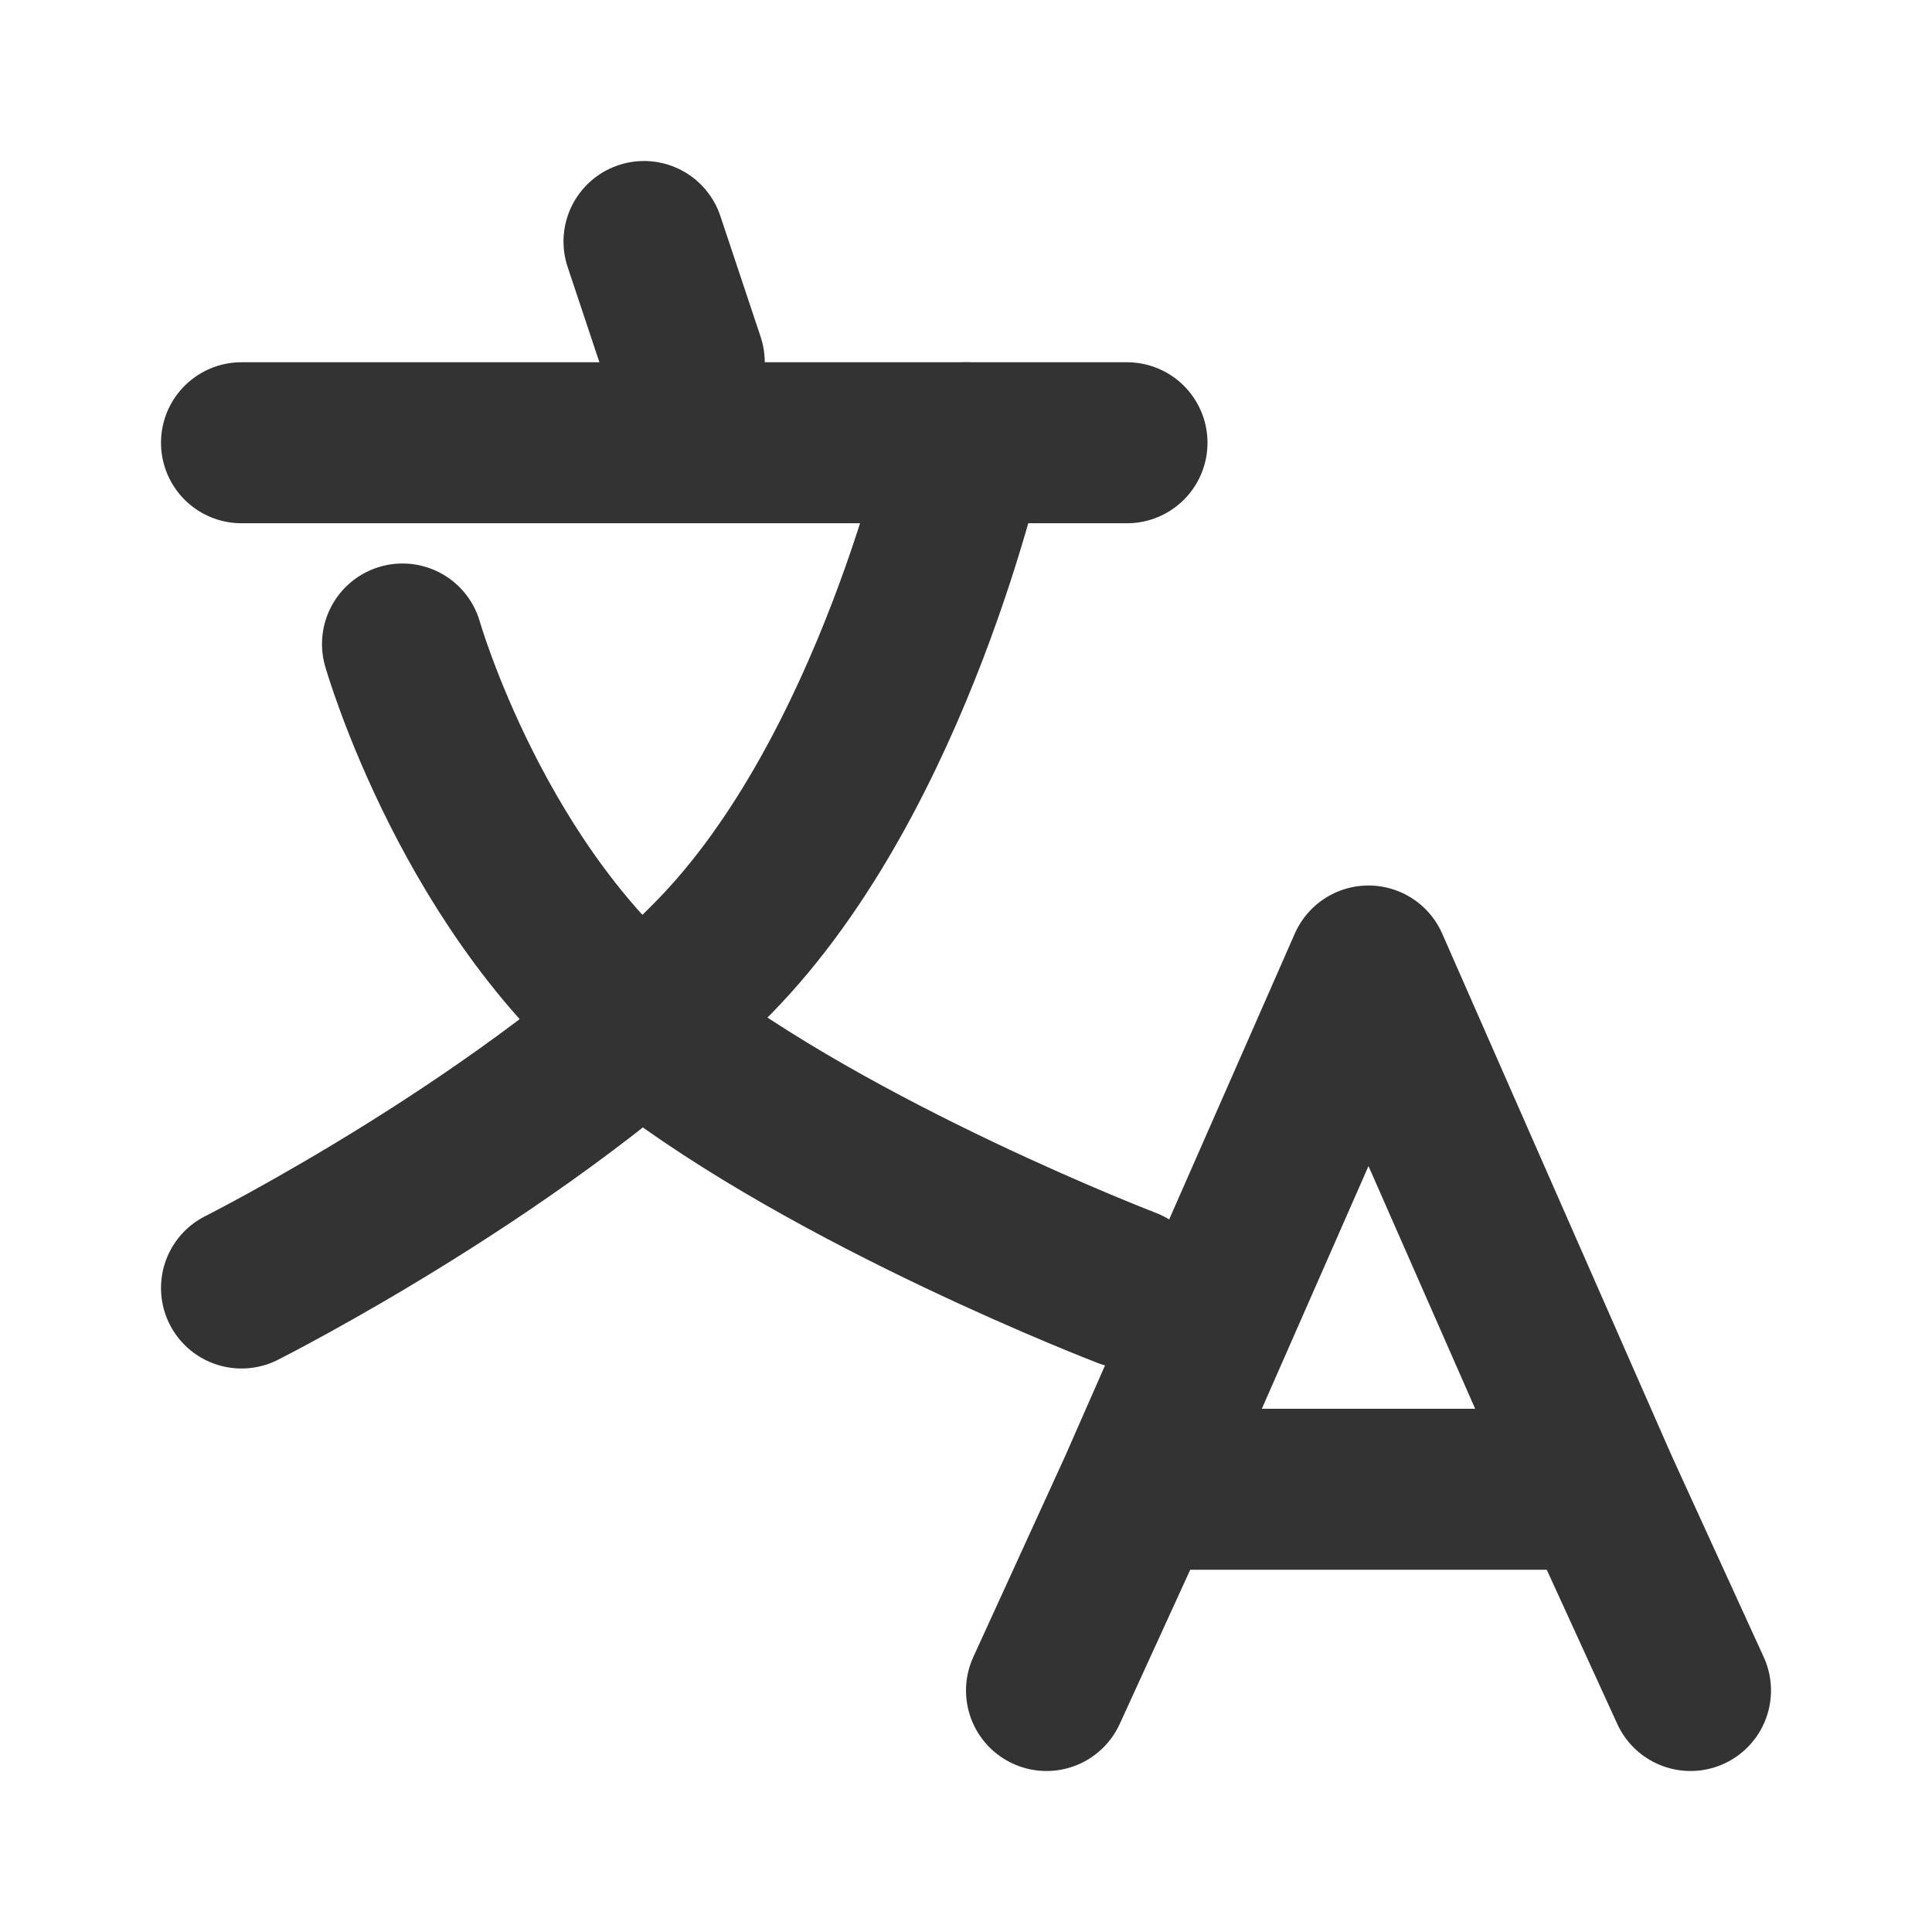
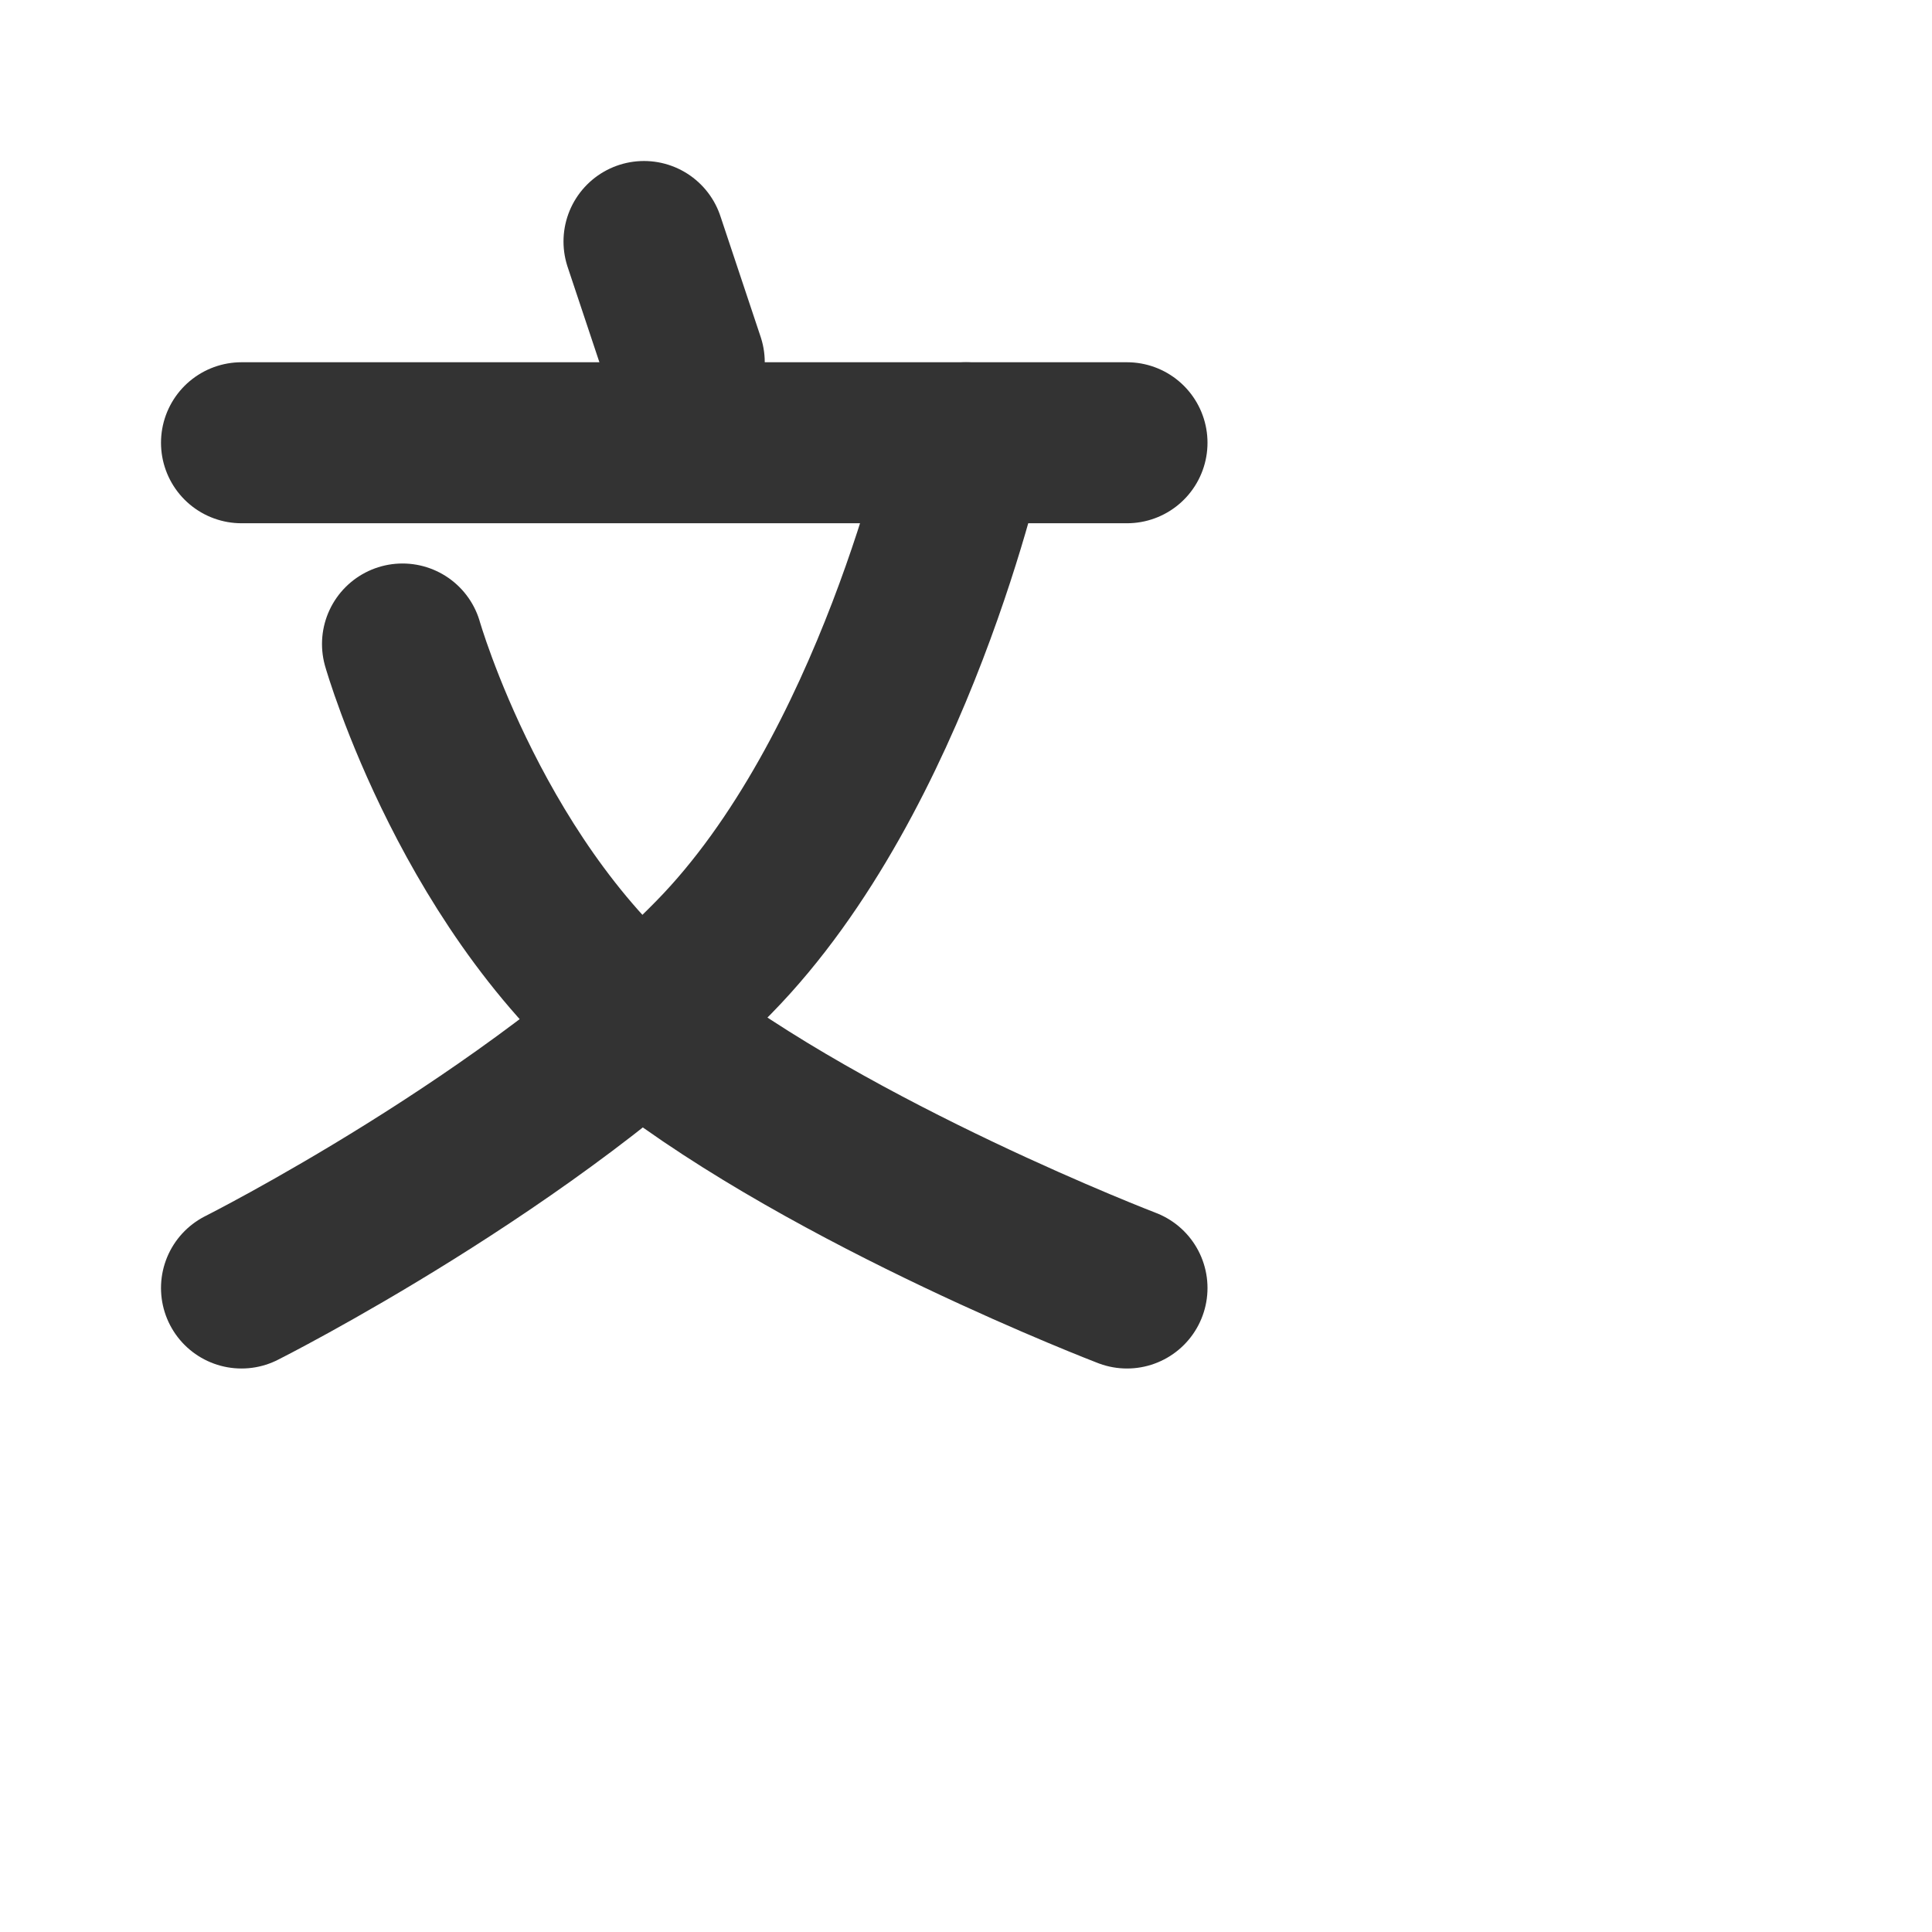
<svg xmlns="http://www.w3.org/2000/svg" width="30" height="30" viewBox="0 0 30 30" fill="none">
  <g id="Translate (ç¿»è¯)">
-     <path id="Vector" d="M17.679 23.125H24.821M17.679 23.125L16.25 26.25M17.679 23.125L21.25 15L24.821 23.125M24.821 23.125L26.25 26.25" stroke="#333333" stroke-width="2.5" stroke-linecap="round" stroke-linejoin="round" />
    <path id="Vector_2" d="M10 3.75L10.625 5.625" stroke="#333333" stroke-width="2.5" stroke-linecap="round" stroke-linejoin="round" />
    <path id="Vector_3" d="M3.75 6.875H17.5" stroke="#333333" stroke-width="2.5" stroke-linecap="round" stroke-linejoin="round" />
    <path id="Vector_4" d="M6.25 10C6.25 10 7.368 13.913 10.165 16.087C12.96 18.261 17.5 20 17.5 20" stroke="#333333" stroke-width="2.5" stroke-linecap="round" stroke-linejoin="round" />
    <path id="Vector_5" d="M15 6.875C15 6.875 13.882 12.011 11.085 14.864C8.29 17.717 3.75 20 3.75 20" stroke="#333333" stroke-width="2.5" stroke-linecap="round" stroke-linejoin="round" />
  </g>
</svg>